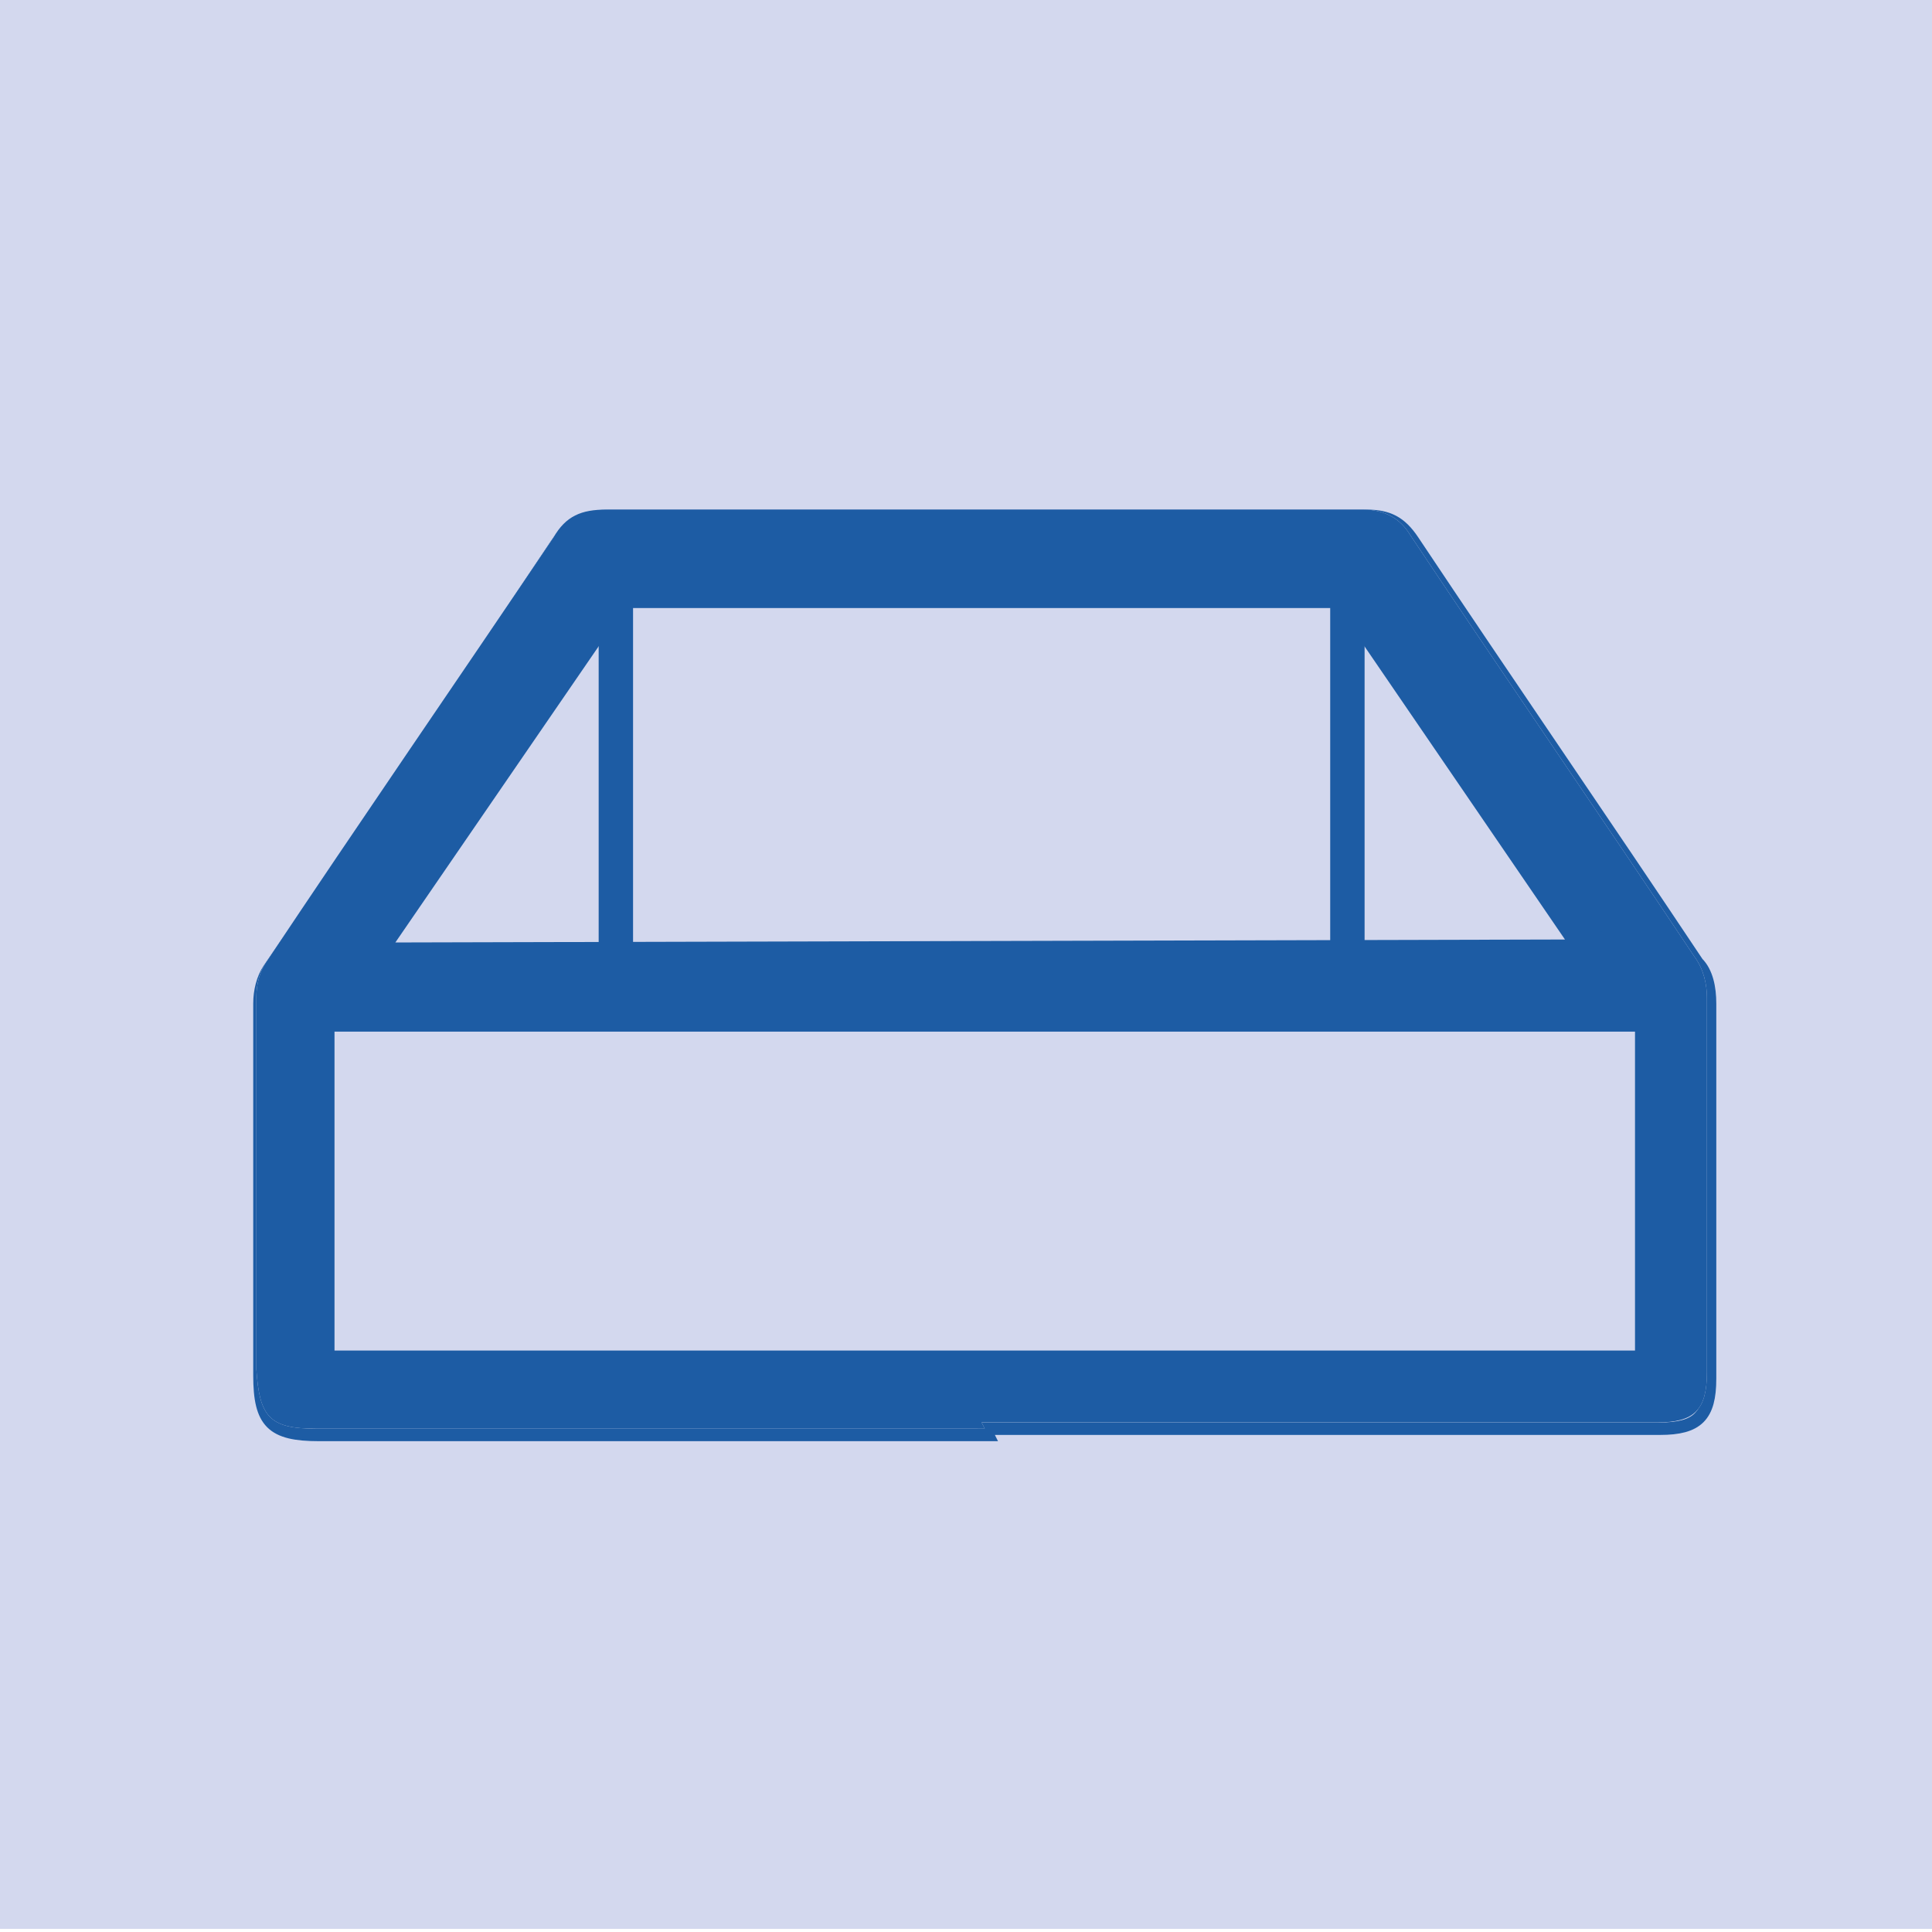
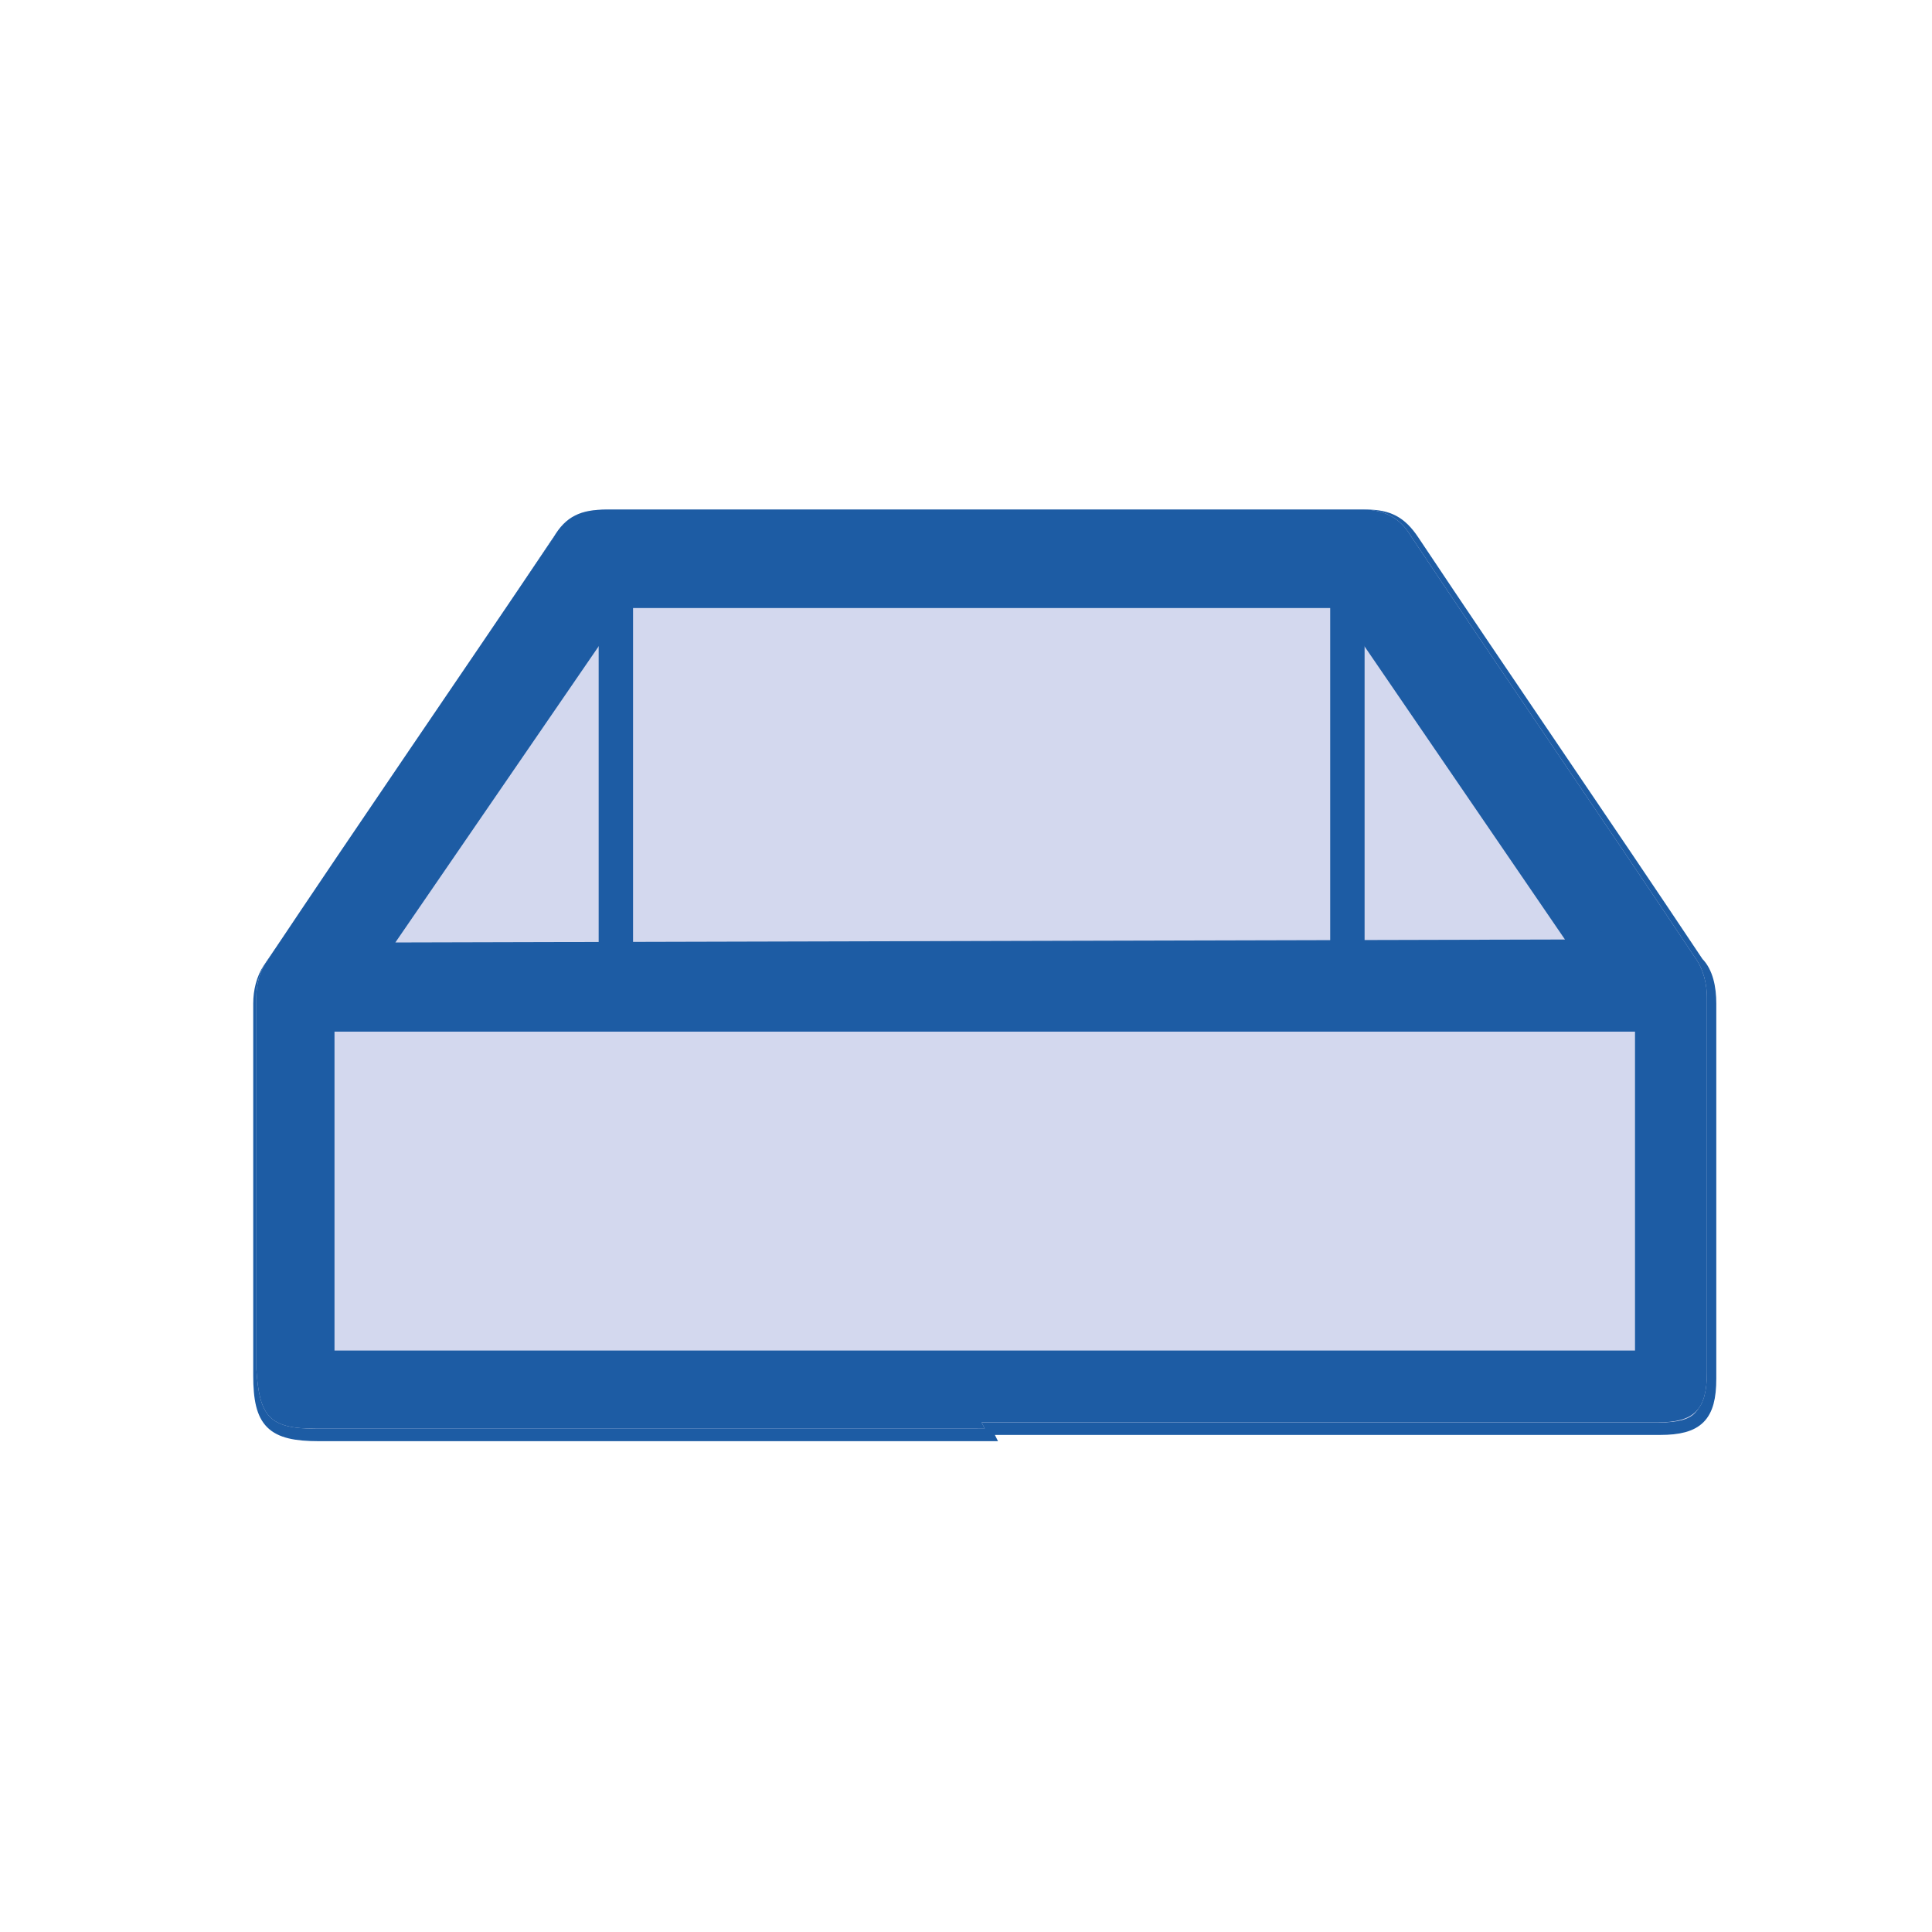
<svg xmlns="http://www.w3.org/2000/svg" id="Livello_1" data-name="Livello 1" version="1.1" viewBox="0 0 61.8 61.8">
  <defs>
    <style>
      .cls-1 {
        fill: #d3d8ee;
      }

      .cls-1, .cls-2 {
        stroke-width: 0px;
      }

      .cls-2 {
        fill: #1d5ca4;
      }

      .cls-3 {
        stroke-miterlimit: 10;
        stroke-width: .4px;
      }

      .cls-3, .cls-4 {
        fill: none;
        stroke: #1d5ca4;
      }

      .cls-4 {
        stroke-linecap: round;
        stroke-linejoin: round;
        stroke-width: 1.1px;
      }
    </style>
  </defs>
-   <rect class="cls-1" y="0" width="61.8" height="61.7" />
  <g>
    <g>
      <path class="cls-1" d="M31.5,45.7c7.2,0,14.4,0,21.6,0,1.2,0,1.6-.4,1.6-1.6,0-4,0-8,0-12,0-.5-.1-1-.4-1.3-3-4.5-6.1-9-9.1-13.5-.4-.6-.8-.8-1.5-.8-8.1,0-16.2,0-24.2,0-.8,0-1.3.3-1.7.9-3,4.5-6.1,9.1-9.2,13.6-.2.3-.3.7-.3,1.1,0,4,0,7.9,0,11.9,0,1.5.4,1.9,1.9,1.9h21.4" />
      <path class="cls-3" d="M31.5,45.7c7.2,0,14.4,0,21.6,0,1.2,0,1.6-.4,1.6-1.6,0-4,0-8,0-12,0-.5-.1-1-.4-1.3-3-4.5-6.1-9-9.1-13.5-.4-.6-.8-.8-1.5-.8-8.1,0-16.2,0-24.2,0-.8,0-1.3.3-1.7.9-3,4.5-6.1,9.1-9.2,13.6-.2.3-.3.7-.3,1.1,0,4,0,7.9,0,11.9,0,1.5.4,1.9,1.9,1.9h21.4Z" />
      <path class="cls-1" d="M10.7,43.2h41.6v-10.2H10.7v10.2ZM31.5,45.7H10.1c-1.5,0-1.8-.4-1.9-1.9,0-4,0-7.9,0-11.9,0-.4.1-.8.3-1.1,3-4.5,6.1-9,9.2-13.6.4-.7.9-.9,1.7-.9,8.1,0,16.2,0,24.2,0,.7,0,1.2.3,1.5.8,3,4.5,6.1,9,9.1,13.5.3.4.4.9.4,1.3,0,4,0,8,0,12,0,1.2-.4,1.6-1.6,1.6-7.2,0-14.4,0-21.6,0" />
-       <path class="cls-2" d="M10.7,43.2h41.6v-10.2H10.7v10.2ZM31.5,45.7H10.1c-1.5,0-1.8-.4-1.9-1.9,0-4,0-7.9,0-11.9,0-.4.1-.8.3-1.1,3-4.5,6.1-9,9.2-13.6.4-.7.9-.9,1.7-.9,8.1,0,16.2,0,24.2,0,.7,0,1.2.3,1.5.8,3,4.5,6.1,9,9.1,13.5.3.4.4.9.4,1.3,0,4,0,8,0,12,0,1.2-.4,1.6-1.6,1.6-7.2,0-14.4,0-21.6,0Z" />
+       <path class="cls-2" d="M10.7,43.2h41.6v-10.2H10.7v10.2M31.5,45.7H10.1c-1.5,0-1.8-.4-1.9-1.9,0-4,0-7.9,0-11.9,0-.4.1-.8.3-1.1,3-4.5,6.1-9,9.2-13.6.4-.7.9-.9,1.7-.9,8.1,0,16.2,0,24.2,0,.7,0,1.2.3,1.5.8,3,4.5,6.1,9,9.1,13.5.3.4.4.9.4,1.3,0,4,0,8,0,12,0,1.2-.4,1.6-1.6,1.6-7.2,0-14.4,0-21.6,0Z" />
    </g>
    <polygon class="cls-1" points="11.6 30.7 19.7 18.9 43.1 18.9 51.1 30.6 11.6 30.7" />
    <polygon class="cls-4" points="11.6 30.7 19.7 18.9 43.1 18.9 51.1 30.6 11.6 30.7" />
    <path class="cls-4" d="M43.1,18.9v11.7M19.7,18.9v11.7" />
  </g>
</svg>